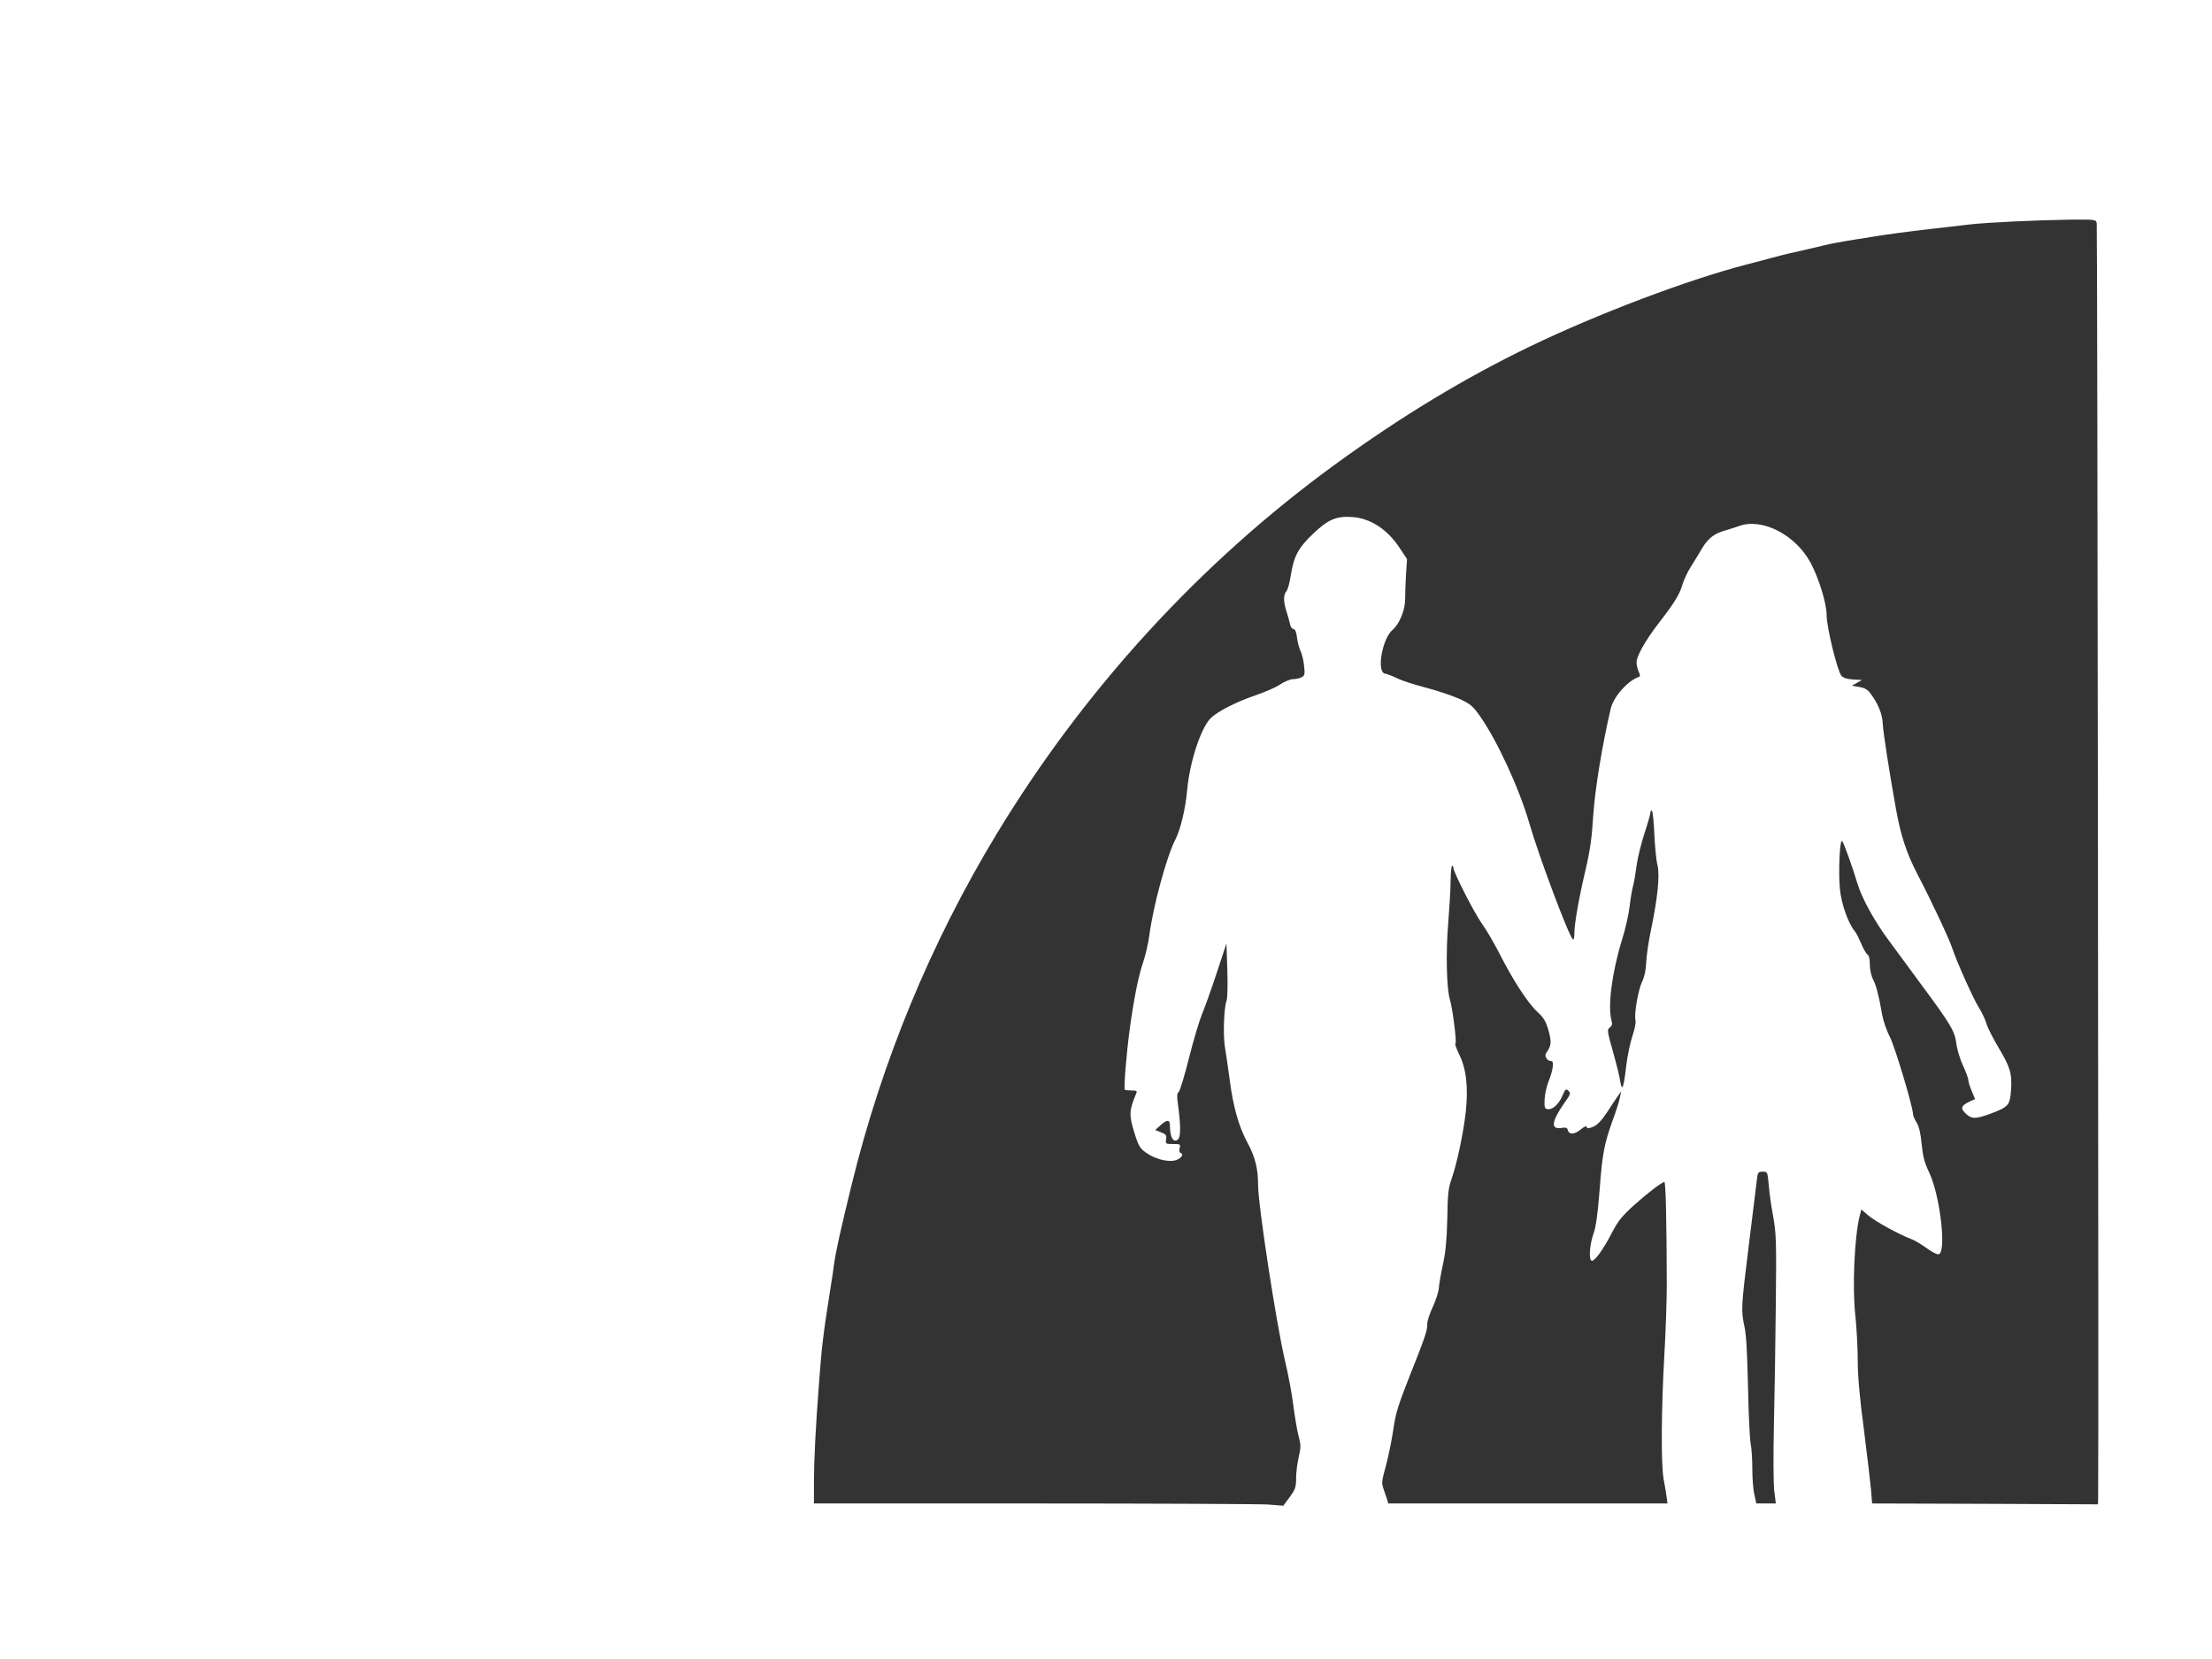
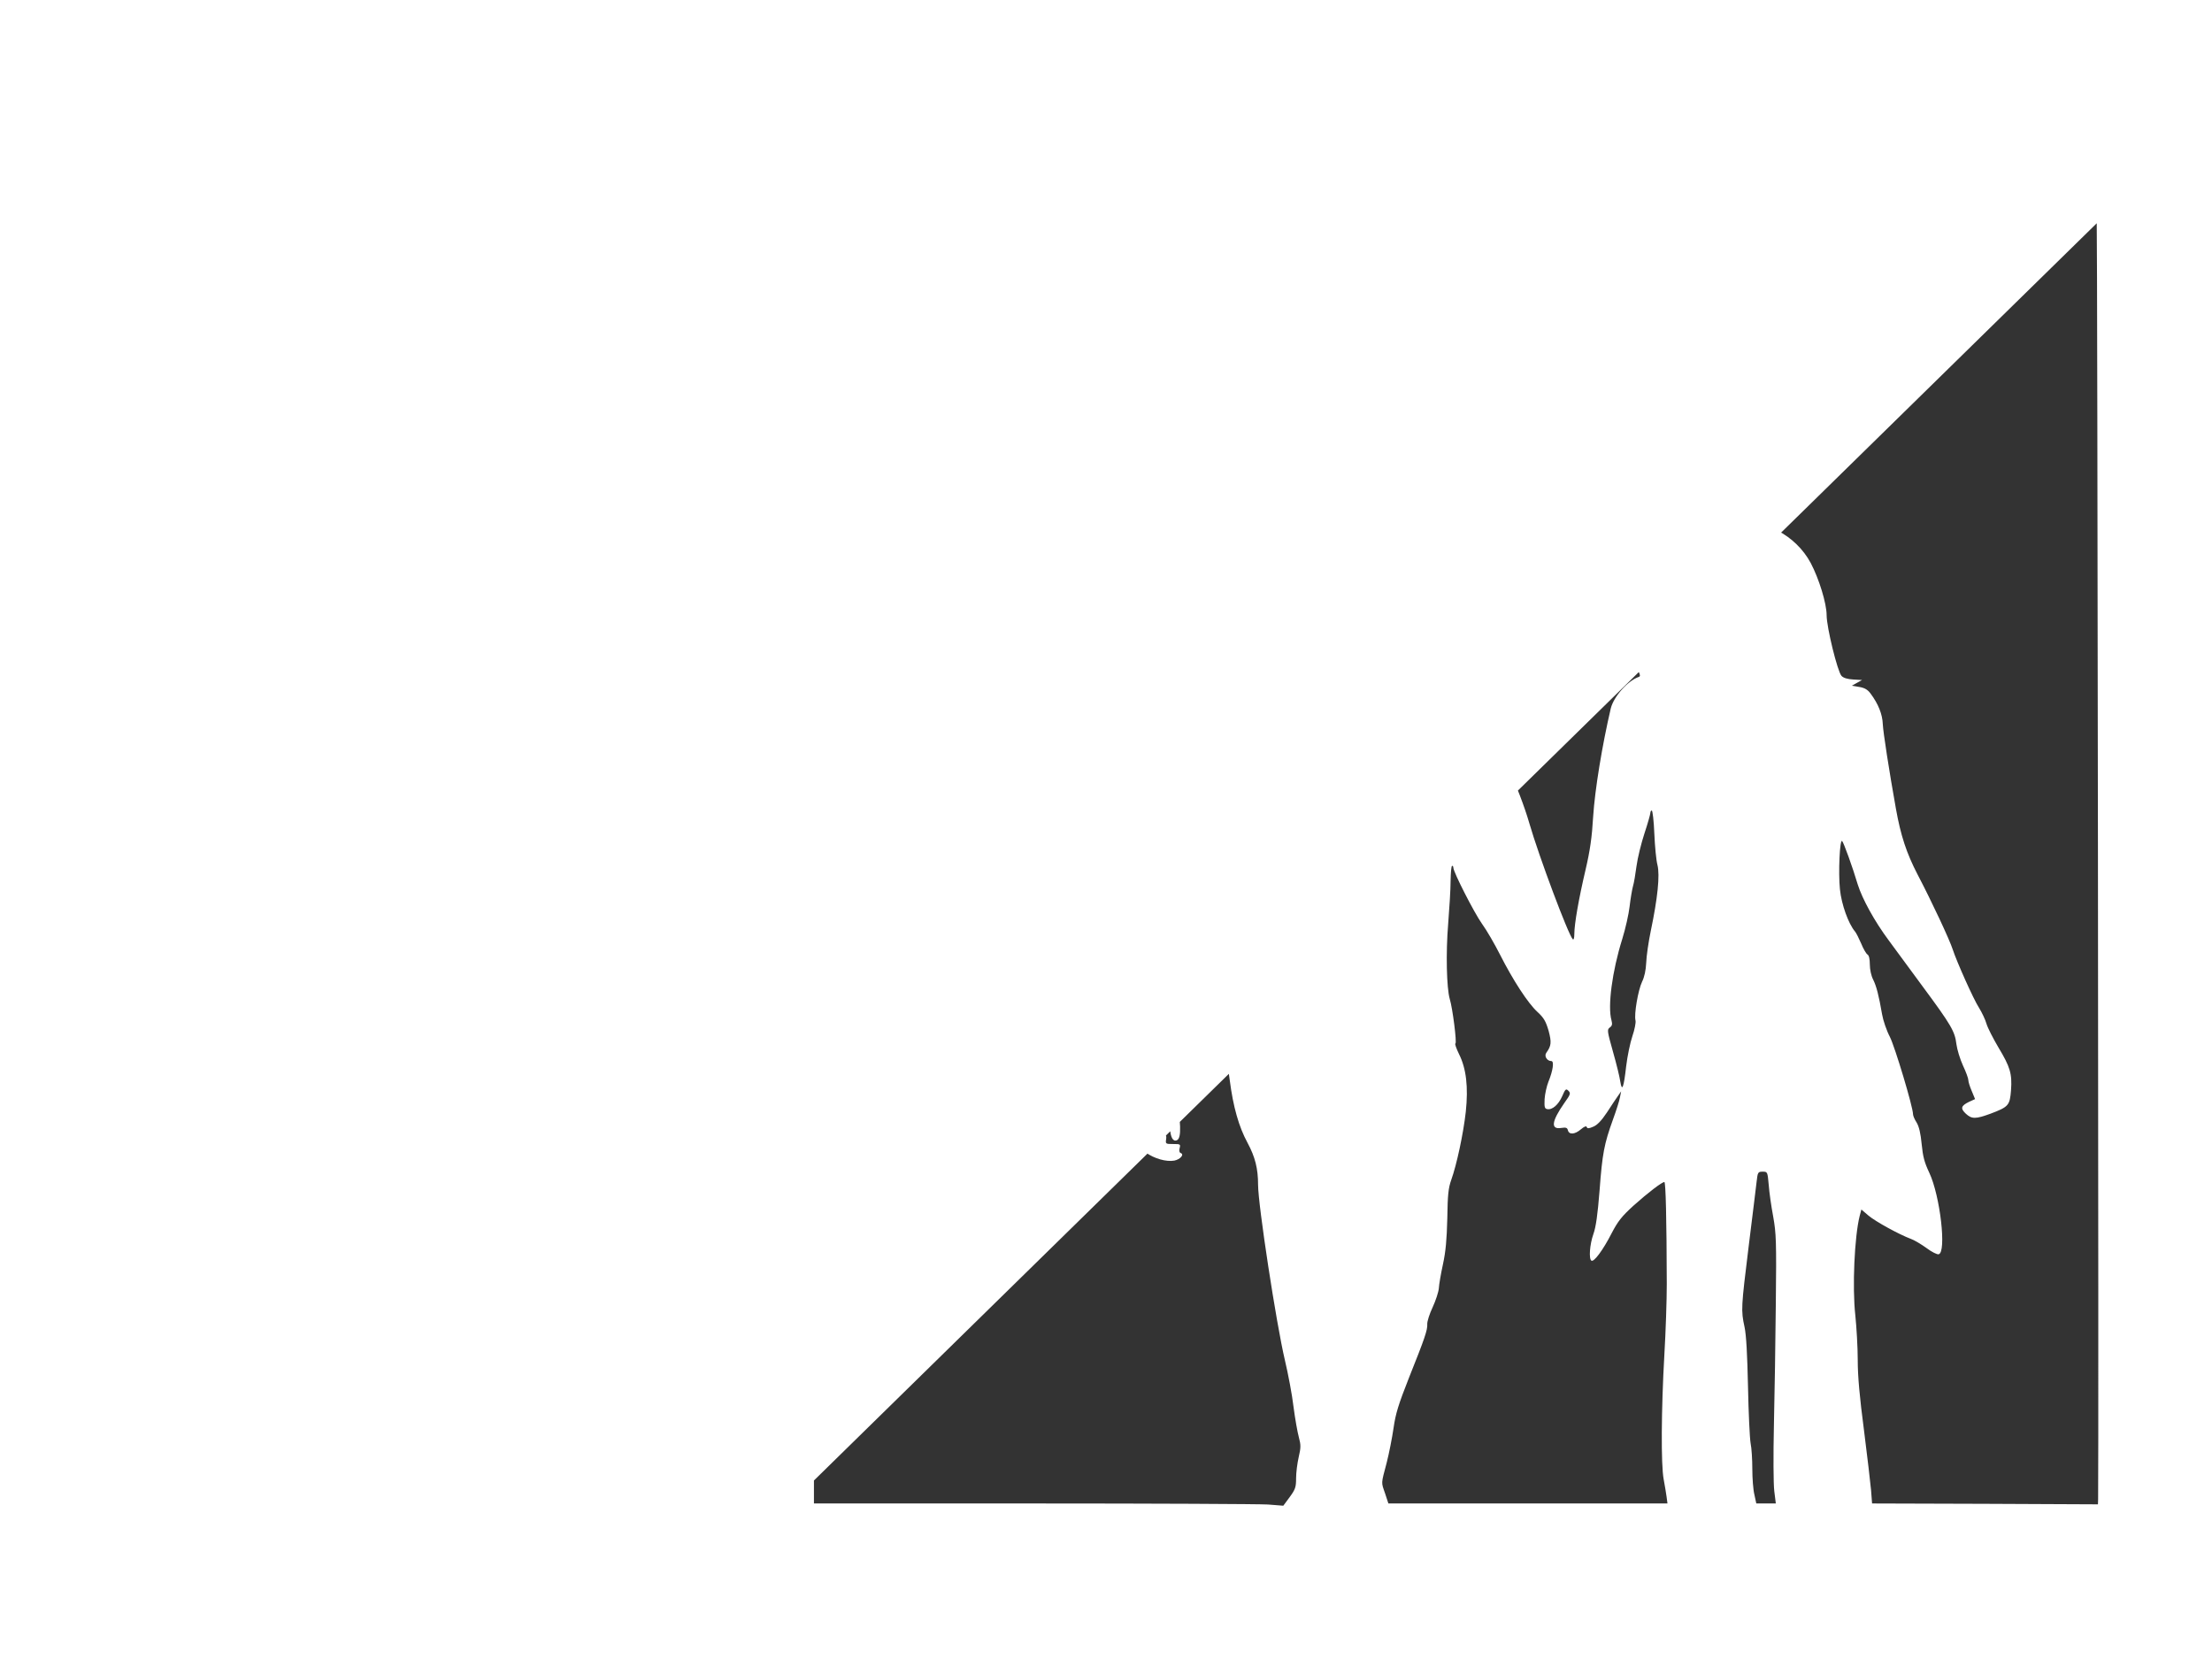
<svg xmlns="http://www.w3.org/2000/svg" version="1.0" width="1280pt" height="960pt" viewBox="0 0 1280 960" preserveAspectRatio="xMidYMid meet">
  <rect x="0" y="0" width="1280" height="960" fill="#333333" stroke="none" />
  <g transform="translate(0,960) scale(0.1,-0.1)" fill="#ffffff" stroke="none">
-     <path d="M0 4800 l0 -4800 6400 0 6400 0 0 4800 0 4800 -6400 0 -6400 0 0 -4800z m12133 3508 c4 -18 12 -7247 8 -7383 l-1 -30 -654 3 -653 2 -6 78 c-4 42 -22 199 -41 347 -25 190 -36 310 -36 405 0 74 -7 191 -14 259 -18 162 -5 454 25 574 l10 38 41 -35 c40 -34 176 -109 248 -136 19 -7 59 -31 88 -52 29 -22 61 -38 70 -36 47 9 9 339 -54 472 -28 59 -37 93 -44 165 -6 63 -15 101 -29 125 -12 18 -21 40 -21 48 0 42 -105 391 -134 448 -19 36 -39 95 -45 130 -19 110 -33 164 -52 202 -11 21 -19 58 -19 87 0 32 -5 53 -14 58 -7 4 -24 33 -36 63 -13 30 -29 62 -36 70 -38 45 -78 156 -87 244 -10 95 -1 295 13 279 9 -10 60 -150 90 -251 26 -83 97 -213 179 -323 31 -42 119 -162 195 -265 168 -227 188 -262 197 -336 4 -31 21 -87 38 -124 17 -36 31 -74 31 -84 0 -10 9 -39 20 -64 l19 -46 -35 -16 c-47 -23 -51 -38 -18 -69 34 -31 56 -31 141 0 106 40 113 48 120 136 7 96 -5 135 -73 248 -30 51 -62 113 -69 137 -7 25 -27 66 -43 92 -32 49 -130 269 -152 337 -17 54 -123 281 -204 435 -64 124 -97 224 -125 380 -39 218 -74 443 -76 490 -2 56 -26 117 -71 177 -17 23 -35 33 -66 38 l-42 7 30 17 29 16 -51 3 c-34 2 -57 9 -68 21 -23 25 -86 281 -86 351 0 68 -44 211 -92 302 -87 163 -281 263 -415 214 -21 -7 -56 -19 -78 -25 -64 -17 -102 -47 -135 -103 -17 -29 -47 -78 -66 -108 -19 -30 -41 -77 -49 -105 -17 -57 -46 -104 -139 -224 -76 -99 -126 -188 -126 -224 0 -15 6 -38 12 -53 10 -21 10 -28 1 -31 -64 -22 -145 -114 -162 -182 -50 -214 -92 -470 -102 -626 -7 -120 -18 -197 -44 -308 -39 -166 -65 -313 -65 -372 0 -24 -4 -35 -9 -30 -26 26 -196 480 -251 670 -59 204 -188 483 -288 624 -39 55 -54 68 -117 97 -40 18 -126 47 -191 64 -66 17 -141 41 -169 55 -27 13 -59 25 -70 27 -51 8 -17 202 43 253 40 34 73 114 73 178 0 29 2 93 5 142 l6 90 -40 60 c-70 109 -169 175 -274 183 -94 7 -142 -13 -229 -96 -87 -83 -112 -130 -130 -243 -6 -41 -17 -81 -25 -90 -18 -20 -18 -63 1 -119 8 -25 17 -57 20 -72 3 -16 12 -28 20 -28 9 0 16 -16 20 -47 3 -27 12 -61 20 -78 8 -16 18 -55 21 -86 6 -51 4 -58 -14 -68 -11 -6 -34 -11 -50 -11 -16 0 -49 -14 -75 -31 -25 -17 -92 -46 -149 -65 -101 -35 -201 -85 -246 -124 -58 -49 -126 -249 -142 -418 -10 -113 -38 -230 -69 -291 -51 -99 -129 -389 -150 -552 -6 -47 -23 -119 -37 -160 -28 -83 -54 -215 -78 -394 -18 -135 -34 -334 -27 -341 2 -2 20 -4 39 -4 29 0 33 -3 27 -17 -42 -100 -43 -126 -9 -233 21 -69 31 -85 64 -109 50 -36 119 -55 165 -47 35 7 60 36 37 44 -7 2 -10 13 -6 28 6 23 4 24 -38 24 -43 0 -44 1 -40 28 3 23 -1 29 -30 40 l-33 13 33 30 c36 32 52 31 52 -5 0 -52 12 -86 31 -86 33 0 36 58 13 229 -4 29 -2 46 6 51 7 4 34 93 60 197 26 103 60 217 75 253 15 36 54 143 85 238 l57 173 5 -153 c3 -84 1 -164 -4 -177 -16 -43 -21 -200 -10 -269 6 -37 19 -123 28 -192 20 -156 53 -271 103 -363 44 -82 61 -149 61 -243 0 -115 105 -802 155 -1014 19 -80 42 -201 50 -270 9 -69 23 -148 31 -177 12 -45 12 -59 -1 -115 -8 -35 -15 -89 -15 -122 0 -51 -4 -64 -37 -109 l-37 -50 -89 7 c-50 3 -661 6 -1359 6 l-1268 0 0 133 c1 130 9 299 30 572 14 193 24 279 65 537 9 54 18 114 20 133 10 78 38 203 102 465 175 717 459 1405 840 2034 507 837 1178 1570 1958 2138 382 278 751 501 1130 684 393 189 905 383 1250 473 44 11 114 30 155 41 41 11 84 22 95 24 22 4 140 32 195 45 19 5 55 13 80 17 25 4 47 8 50 9 3 1 28 5 55 9 28 4 73 11 100 16 80 13 190 28 335 45 74 8 176 20 225 26 108 12 384 25 586 28 145 1 147 1 152 -21z m-2560 -3532 c3 -73 11 -155 18 -181 15 -59 1 -193 -38 -379 -14 -67 -26 -151 -27 -187 -2 -42 -10 -82 -24 -110 -23 -49 -47 -188 -38 -224 3 -12 -5 -53 -18 -91 -13 -38 -29 -116 -36 -174 -14 -124 -24 -151 -34 -89 -3 24 -22 102 -42 172 -34 121 -35 129 -19 141 14 10 16 19 10 42 -23 80 4 284 62 469 19 61 38 146 43 190 5 44 14 96 19 115 6 19 15 73 21 119 6 46 27 131 46 189 19 57 34 111 34 118 0 8 4 14 8 14 5 0 12 -60 15 -134z m-1163 -197 c0 -25 121 -262 166 -325 27 -37 73 -117 104 -178 75 -148 162 -282 217 -332 37 -34 48 -54 64 -108 18 -68 16 -87 -13 -128 -14 -19 4 -48 29 -48 17 0 10 -54 -17 -120 -10 -25 -20 -70 -22 -100 -2 -46 0 -55 15 -58 29 -6 65 25 87 75 18 42 22 45 36 31 14 -14 12 -21 -24 -71 -74 -106 -80 -154 -18 -144 28 4 35 2 39 -14 7 -26 40 -24 75 6 20 17 32 21 34 13 3 -9 12 -9 37 2 23 9 48 35 80 83 25 39 54 82 64 96 l18 26 -7 -35 c-3 -19 -22 -78 -41 -130 -50 -139 -61 -194 -77 -410 -11 -139 -21 -211 -36 -252 -21 -60 -27 -143 -11 -153 15 -9 68 63 116 157 37 71 59 99 127 161 85 76 165 137 179 137 8 0 13 -214 14 -590 0 -91 -6 -275 -14 -410 -18 -316 -20 -636 -4 -720 7 -36 14 -82 17 -102 l5 -38 -808 0 -807 0 -19 58 c-23 67 -24 52 9 177 14 55 32 146 40 202 12 84 28 135 89 290 92 230 108 277 106 311 -1 15 13 59 31 97 18 39 34 88 36 110 1 22 12 85 24 140 16 74 22 143 25 265 2 137 6 175 23 223 31 86 70 267 84 394 15 142 3 249 -39 333 -16 33 -26 61 -21 62 9 3 -16 203 -33 258 -18 62 -23 266 -9 434 7 88 14 200 14 248 1 49 4 88 9 88 4 0 7 -5 7 -11z m1825 -1836 c3 -43 15 -126 26 -184 17 -96 19 -142 15 -500 -2 -217 -7 -533 -11 -704 -4 -177 -3 -341 2 -383 l9 -72 -56 0 -57 0 -11 51 c-7 28 -12 95 -12 148 0 54 -4 122 -10 150 -5 29 -12 176 -15 328 -4 184 -10 298 -20 344 -21 97 -20 111 24 468 22 174 42 342 46 374 6 54 8 57 35 57 28 0 28 -1 35 -77z" />
+     <path d="M0 4800 l0 -4800 6400 0 6400 0 0 4800 0 4800 -6400 0 -6400 0 0 -4800z m12133 3508 c4 -18 12 -7247 8 -7383 l-1 -30 -654 3 -653 2 -6 78 c-4 42 -22 199 -41 347 -25 190 -36 310 -36 405 0 74 -7 191 -14 259 -18 162 -5 454 25 574 l10 38 41 -35 c40 -34 176 -109 248 -136 19 -7 59 -31 88 -52 29 -22 61 -38 70 -36 47 9 9 339 -54 472 -28 59 -37 93 -44 165 -6 63 -15 101 -29 125 -12 18 -21 40 -21 48 0 42 -105 391 -134 448 -19 36 -39 95 -45 130 -19 110 -33 164 -52 202 -11 21 -19 58 -19 87 0 32 -5 53 -14 58 -7 4 -24 33 -36 63 -13 30 -29 62 -36 70 -38 45 -78 156 -87 244 -10 95 -1 295 13 279 9 -10 60 -150 90 -251 26 -83 97 -213 179 -323 31 -42 119 -162 195 -265 168 -227 188 -262 197 -336 4 -31 21 -87 38 -124 17 -36 31 -74 31 -84 0 -10 9 -39 20 -64 l19 -46 -35 -16 c-47 -23 -51 -38 -18 -69 34 -31 56 -31 141 0 106 40 113 48 120 136 7 96 -5 135 -73 248 -30 51 -62 113 -69 137 -7 25 -27 66 -43 92 -32 49 -130 269 -152 337 -17 54 -123 281 -204 435 -64 124 -97 224 -125 380 -39 218 -74 443 -76 490 -2 56 -26 117 -71 177 -17 23 -35 33 -66 38 l-42 7 30 17 29 16 -51 3 c-34 2 -57 9 -68 21 -23 25 -86 281 -86 351 0 68 -44 211 -92 302 -87 163 -281 263 -415 214 -21 -7 -56 -19 -78 -25 -64 -17 -102 -47 -135 -103 -17 -29 -47 -78 -66 -108 -19 -30 -41 -77 -49 -105 -17 -57 -46 -104 -139 -224 -76 -99 -126 -188 -126 -224 0 -15 6 -38 12 -53 10 -21 10 -28 1 -31 -64 -22 -145 -114 -162 -182 -50 -214 -92 -470 -102 -626 -7 -120 -18 -197 -44 -308 -39 -166 -65 -313 -65 -372 0 -24 -4 -35 -9 -30 -26 26 -196 480 -251 670 -59 204 -188 483 -288 624 -39 55 -54 68 -117 97 -40 18 -126 47 -191 64 -66 17 -141 41 -169 55 -27 13 -59 25 -70 27 -51 8 -17 202 43 253 40 34 73 114 73 178 0 29 2 93 5 142 l6 90 -40 60 c-70 109 -169 175 -274 183 -94 7 -142 -13 -229 -96 -87 -83 -112 -130 -130 -243 -6 -41 -17 -81 -25 -90 -18 -20 -18 -63 1 -119 8 -25 17 -57 20 -72 3 -16 12 -28 20 -28 9 0 16 -16 20 -47 3 -27 12 -61 20 -78 8 -16 18 -55 21 -86 6 -51 4 -58 -14 -68 -11 -6 -34 -11 -50 -11 -16 0 -49 -14 -75 -31 -25 -17 -92 -46 -149 -65 -101 -35 -201 -85 -246 -124 -58 -49 -126 -249 -142 -418 -10 -113 -38 -230 -69 -291 -51 -99 -129 -389 -150 -552 -6 -47 -23 -119 -37 -160 -28 -83 -54 -215 -78 -394 -18 -135 -34 -334 -27 -341 2 -2 20 -4 39 -4 29 0 33 -3 27 -17 -42 -100 -43 -126 -9 -233 21 -69 31 -85 64 -109 50 -36 119 -55 165 -47 35 7 60 36 37 44 -7 2 -10 13 -6 28 6 23 4 24 -38 24 -43 0 -44 1 -40 28 3 23 -1 29 -30 40 l-33 13 33 30 c36 32 52 31 52 -5 0 -52 12 -86 31 -86 33 0 36 58 13 229 -4 29 -2 46 6 51 7 4 34 93 60 197 26 103 60 217 75 253 15 36 54 143 85 238 l57 173 5 -153 c3 -84 1 -164 -4 -177 -16 -43 -21 -200 -10 -269 6 -37 19 -123 28 -192 20 -156 53 -271 103 -363 44 -82 61 -149 61 -243 0 -115 105 -802 155 -1014 19 -80 42 -201 50 -270 9 -69 23 -148 31 -177 12 -45 12 -59 -1 -115 -8 -35 -15 -89 -15 -122 0 -51 -4 -64 -37 -109 l-37 -50 -89 7 c-50 3 -661 6 -1359 6 l-1268 0 0 133 z m-2560 -3532 c3 -73 11 -155 18 -181 15 -59 1 -193 -38 -379 -14 -67 -26 -151 -27 -187 -2 -42 -10 -82 -24 -110 -23 -49 -47 -188 -38 -224 3 -12 -5 -53 -18 -91 -13 -38 -29 -116 -36 -174 -14 -124 -24 -151 -34 -89 -3 24 -22 102 -42 172 -34 121 -35 129 -19 141 14 10 16 19 10 42 -23 80 4 284 62 469 19 61 38 146 43 190 5 44 14 96 19 115 6 19 15 73 21 119 6 46 27 131 46 189 19 57 34 111 34 118 0 8 4 14 8 14 5 0 12 -60 15 -134z m-1163 -197 c0 -25 121 -262 166 -325 27 -37 73 -117 104 -178 75 -148 162 -282 217 -332 37 -34 48 -54 64 -108 18 -68 16 -87 -13 -128 -14 -19 4 -48 29 -48 17 0 10 -54 -17 -120 -10 -25 -20 -70 -22 -100 -2 -46 0 -55 15 -58 29 -6 65 25 87 75 18 42 22 45 36 31 14 -14 12 -21 -24 -71 -74 -106 -80 -154 -18 -144 28 4 35 2 39 -14 7 -26 40 -24 75 6 20 17 32 21 34 13 3 -9 12 -9 37 2 23 9 48 35 80 83 25 39 54 82 64 96 l18 26 -7 -35 c-3 -19 -22 -78 -41 -130 -50 -139 -61 -194 -77 -410 -11 -139 -21 -211 -36 -252 -21 -60 -27 -143 -11 -153 15 -9 68 63 116 157 37 71 59 99 127 161 85 76 165 137 179 137 8 0 13 -214 14 -590 0 -91 -6 -275 -14 -410 -18 -316 -20 -636 -4 -720 7 -36 14 -82 17 -102 l5 -38 -808 0 -807 0 -19 58 c-23 67 -24 52 9 177 14 55 32 146 40 202 12 84 28 135 89 290 92 230 108 277 106 311 -1 15 13 59 31 97 18 39 34 88 36 110 1 22 12 85 24 140 16 74 22 143 25 265 2 137 6 175 23 223 31 86 70 267 84 394 15 142 3 249 -39 333 -16 33 -26 61 -21 62 9 3 -16 203 -33 258 -18 62 -23 266 -9 434 7 88 14 200 14 248 1 49 4 88 9 88 4 0 7 -5 7 -11z m1825 -1836 c3 -43 15 -126 26 -184 17 -96 19 -142 15 -500 -2 -217 -7 -533 -11 -704 -4 -177 -3 -341 2 -383 l9 -72 -56 0 -57 0 -11 51 c-7 28 -12 95 -12 148 0 54 -4 122 -10 150 -5 29 -12 176 -15 328 -4 184 -10 298 -20 344 -21 97 -20 111 24 468 22 174 42 342 46 374 6 54 8 57 35 57 28 0 28 -1 35 -77z" />
  </g>
</svg>